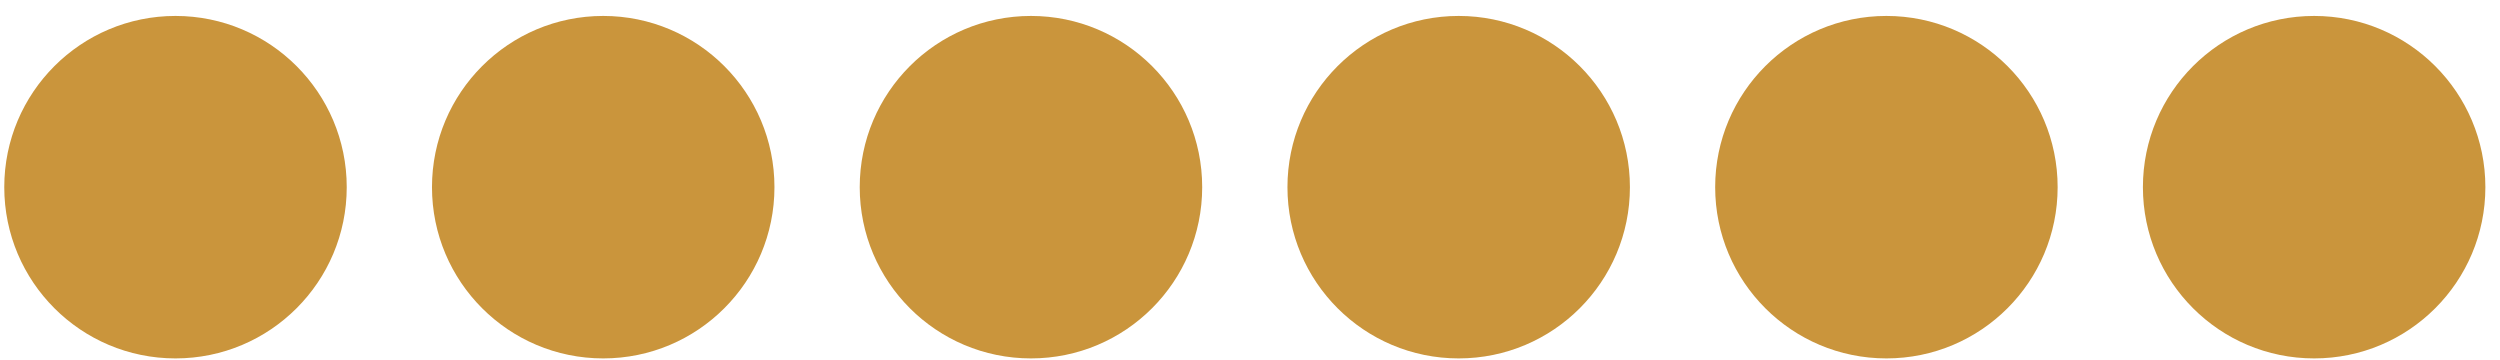
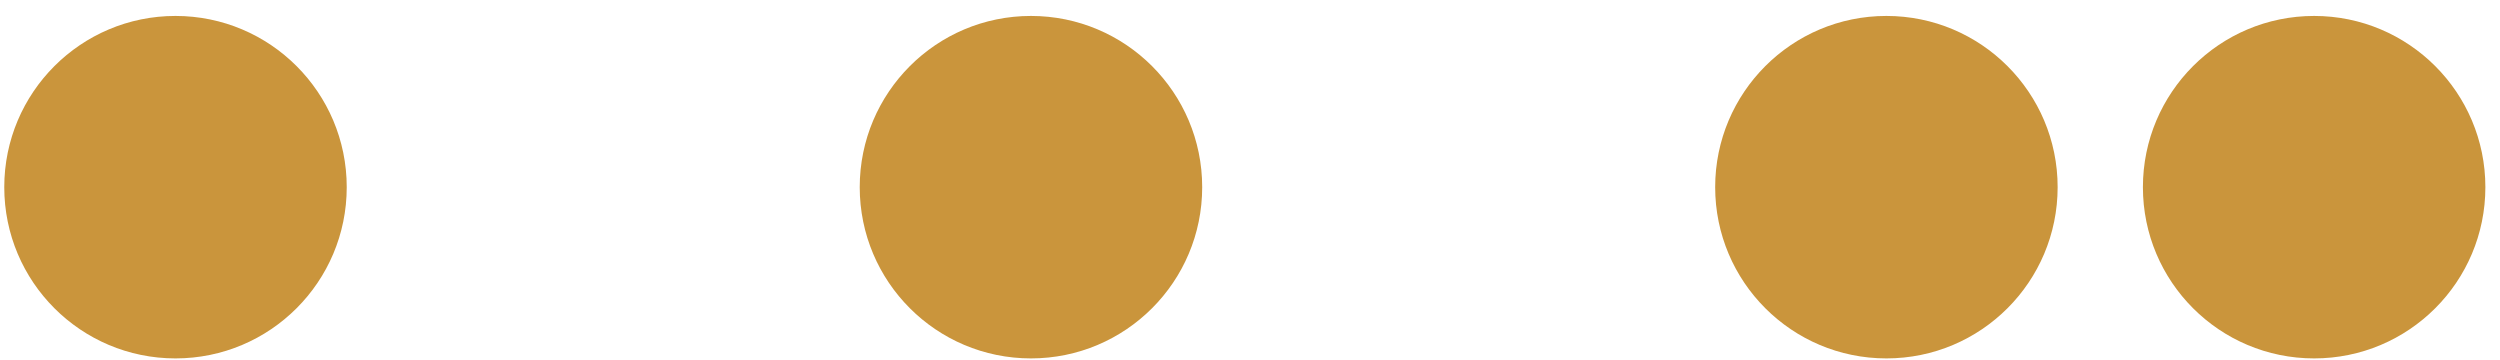
<svg xmlns="http://www.w3.org/2000/svg" width="146" height="21" viewBox="0 0 146 21" fill="none">
  <circle cx="10.249" cy="10.931" r="10" fill="#CA953C" />
  <circle cx="60.208" cy="10.931" r="10" fill="#CA953C" />
  <circle cx="110.166" cy="10.931" r="10" fill="#CA953C" />
-   <circle cx="35.228" cy="10.931" r="10" fill="#CA953C" />
-   <circle cx="85.187" cy="10.931" r="10" fill="#CA953C" />
  <circle cx="135.146" cy="10.931" r="10" fill="#CA953C" />
</svg>